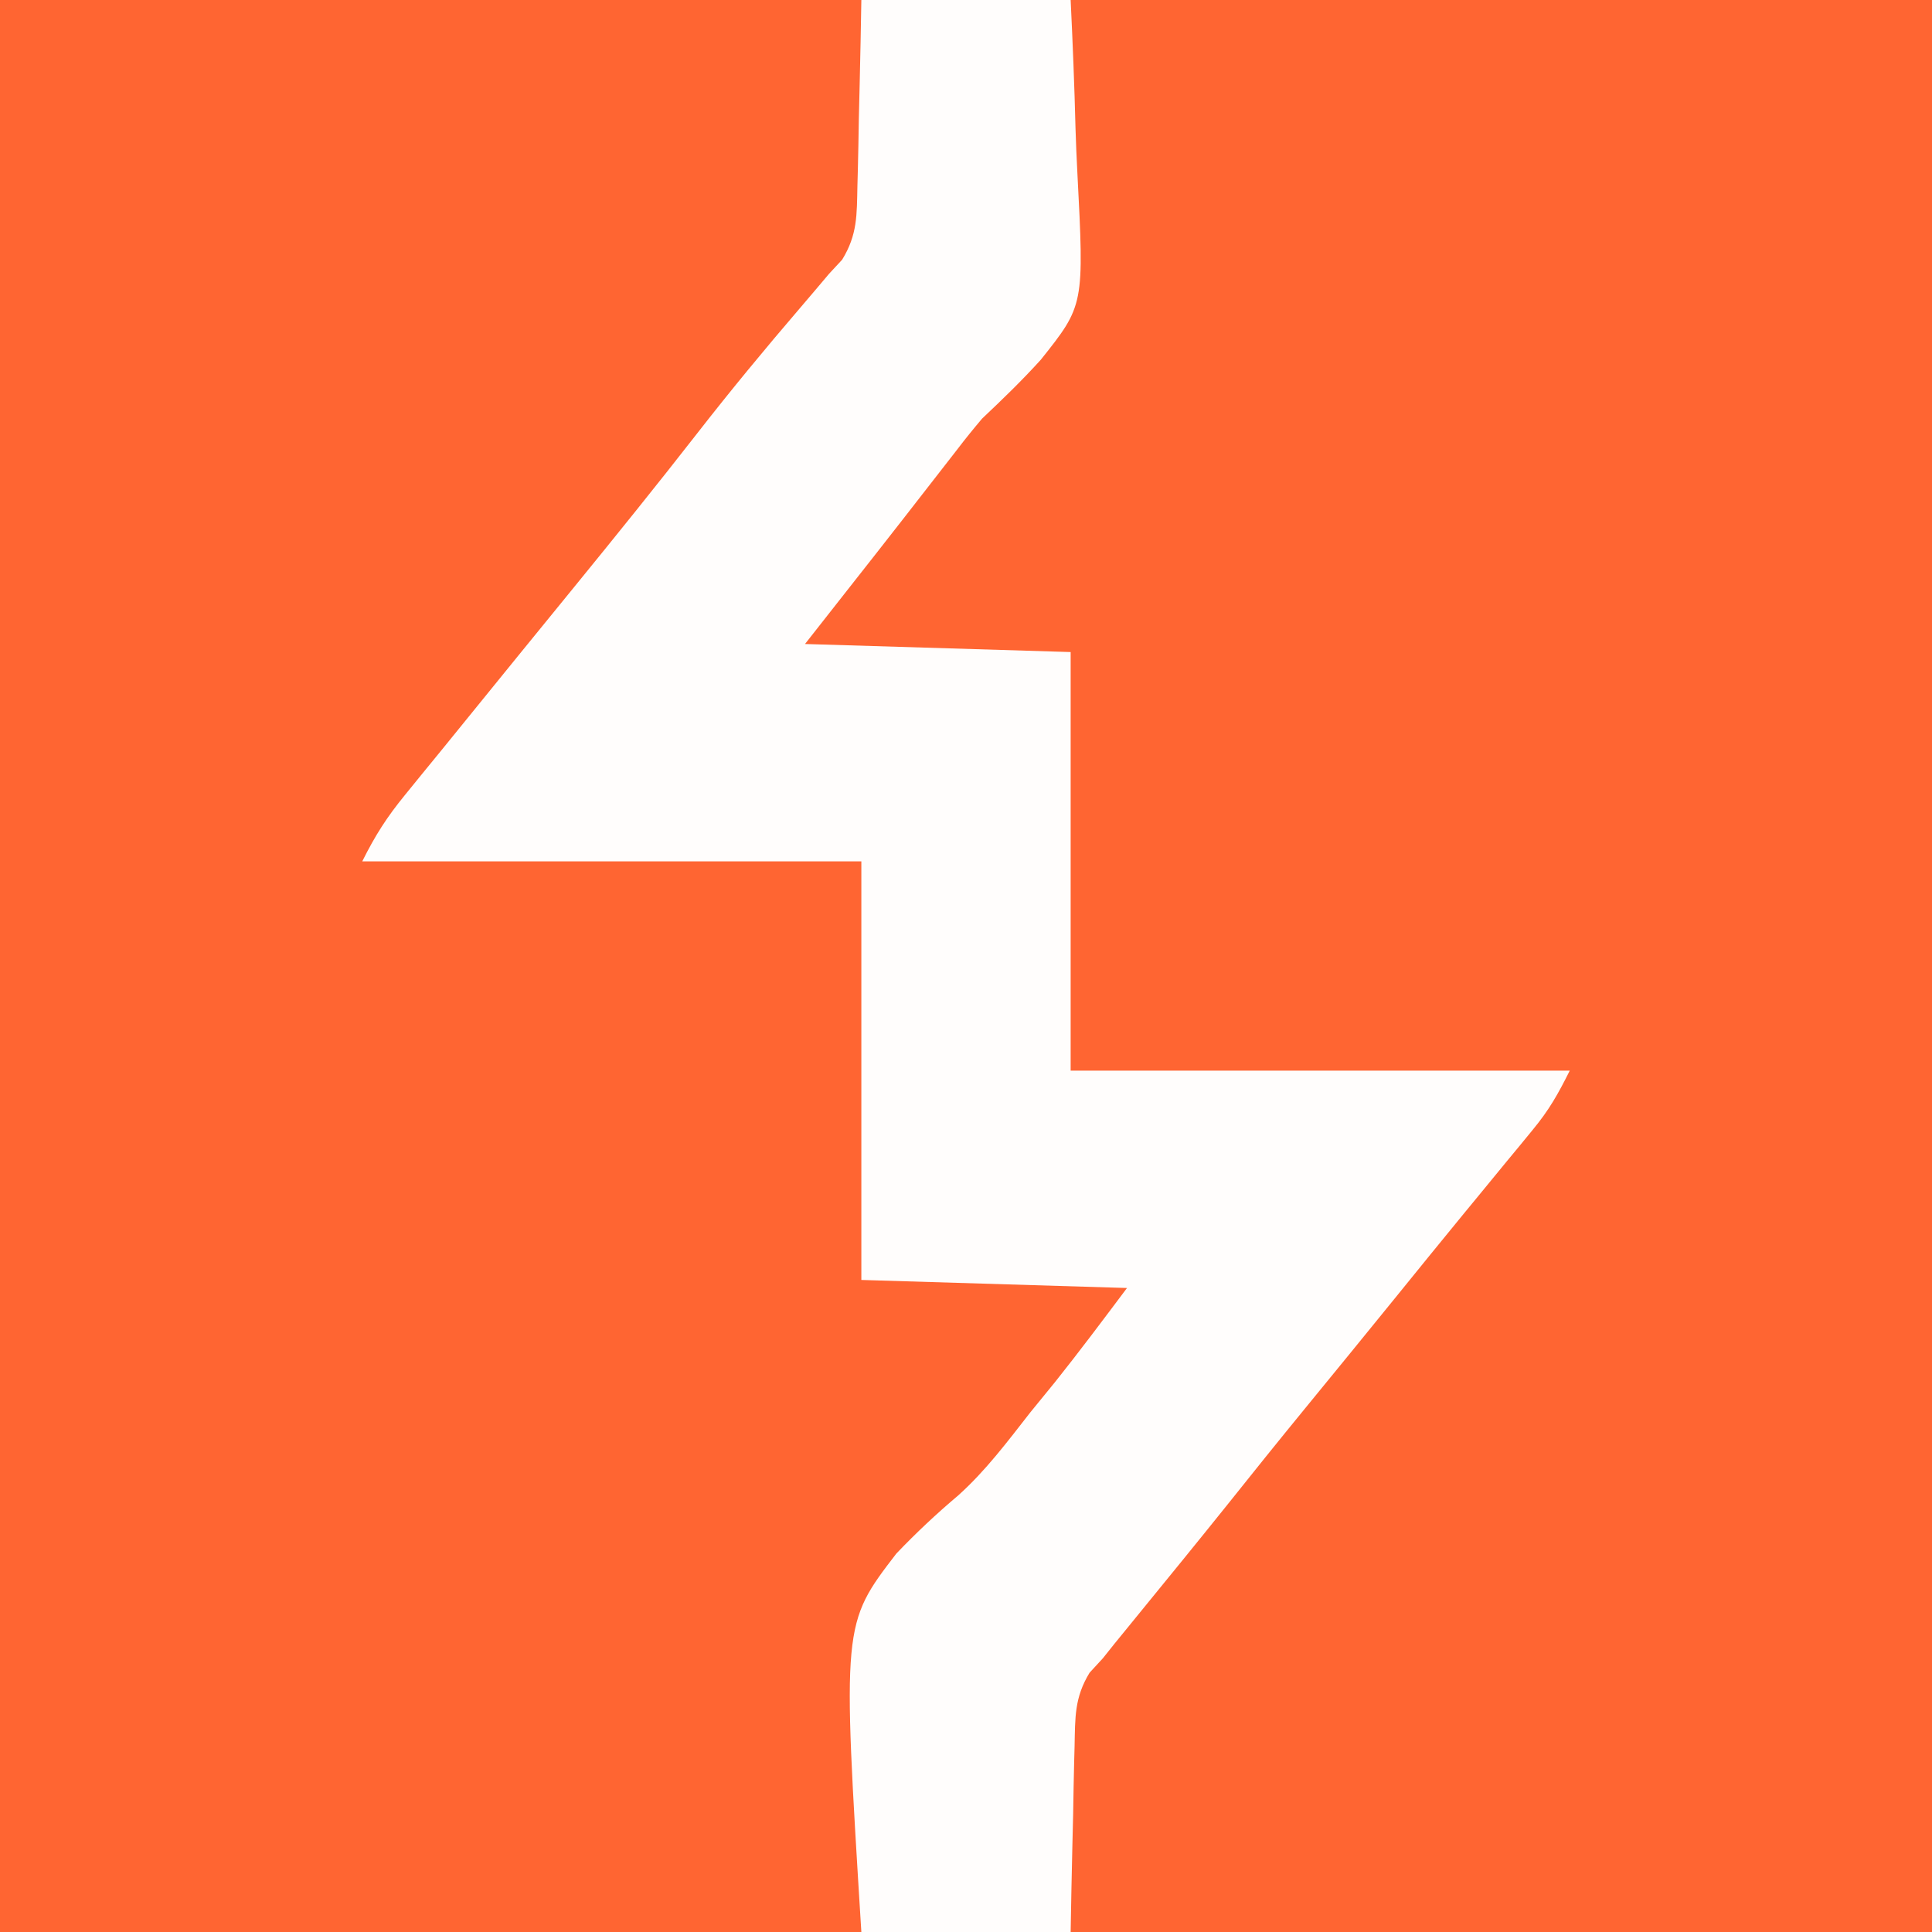
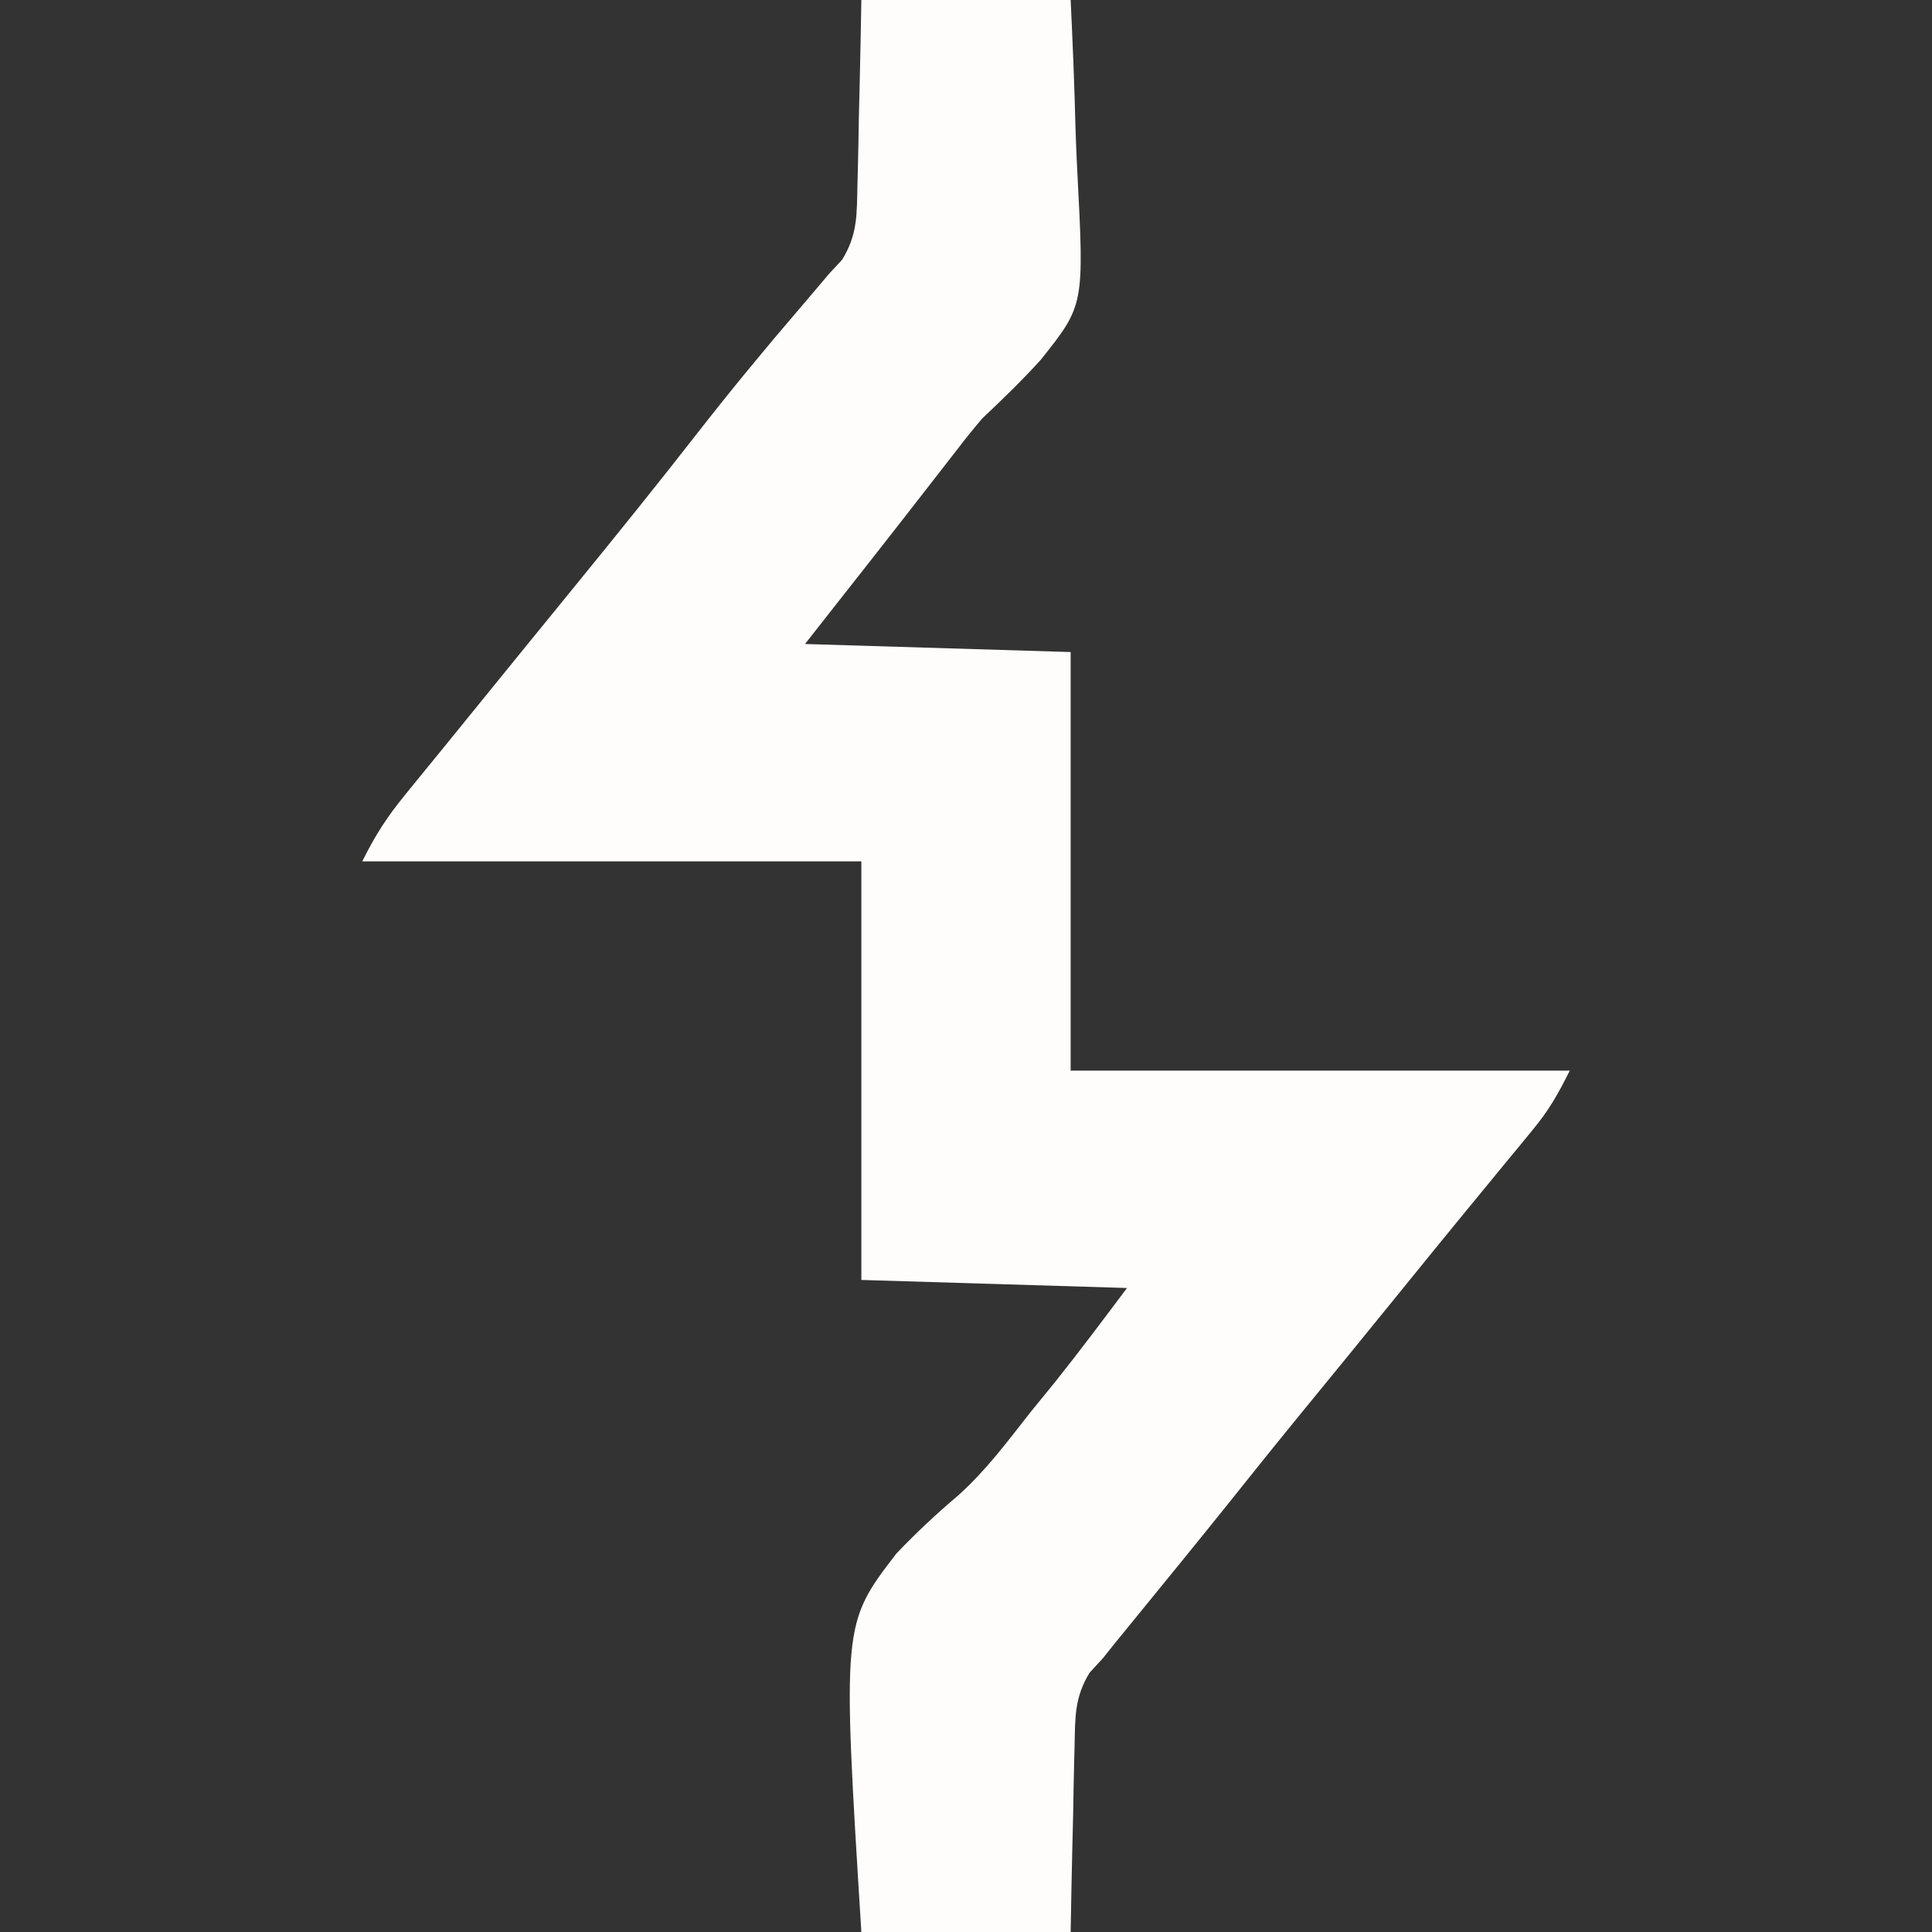
<svg xmlns="http://www.w3.org/2000/svg" version="1.1" width="240" height="240">
  <rect width="100%" height="100%" fill="#333333" stroke="none" />
-   <path d="M0 0 C79.2 0 158.4 0 240 0 C240 79.2 240 158.4 240 240 C160.8 240 81.6 240 0 240 C0 160.8 0 81.6 0 0 Z " fill="#FF6532" transform="translate(0,0)" />
-   <path d="M0 0 C35.31 0 70.62 0 107 0 C107 79.2 107 158.4 107 240 C71.69 240 36.38 240 0 240 C0 206.825 0 206.825 10.195 196.609 C10.841 196.009 11.488 195.409 12.153 194.791 C15.002 192.029 17.315 188.92 19.688 185.75 C23.618 180.675 27.709 175.761 31.882 170.885 C35.593 166.529 39.133 162.057 42.642 157.538 C47.143 151.765 51.807 146.131 56.493 140.509 C57.065 139.82 57.637 139.131 58.227 138.422 C58.738 137.809 59.249 137.197 59.776 136.565 C61.081 135.003 61.081 135.003 62 133 C41.54 133 21.08 133 0 133 C0 115.84 0 98.68 0 81 C-11.22 81 -22.44 81 -34 81 C-31.801 77.336 -29.819 74.416 -27.125 71.188 C-26.335 70.234 -25.545 69.28 -24.73 68.297 C-24.297 67.774 -23.863 67.251 -23.416 66.713 C-20.736 63.471 -18.089 60.203 -15.438 56.938 C-14.92 56.302 -14.403 55.666 -13.87 55.01 C3.452 33.698 -0.962 37.506 0 0 Z " fill="#FF6532" transform="translate(133,0)" />
  <path d="M0 0 C8.58 0 17.16 0 26 0 C26.255 5.323 26.473 10.624 26.604 15.948 C26.659 17.752 26.734 19.555 26.83 21.357 C27.69 37.914 27.69 37.914 22.294 44.686 C19.971 47.253 17.518 49.623 15 52 C13.939 53.255 12.9 54.53 11.906 55.84 C10.204 58.032 8.499 60.222 6.793 62.41 C6.341 62.992 5.889 63.573 5.423 64.172 C2.898 67.415 0.354 70.644 -2.188 73.875 C-3.776 75.896 -5.364 77.918 -7 80 C9.335 80.495 9.335 80.495 26 81 C26 98.16 26 115.32 26 133 C46.46 133 66.92 133 88 133 C86.524 135.951 85.438 137.878 83.418 140.328 C82.648 141.268 82.648 141.268 81.862 142.228 C81.31 142.895 80.757 143.562 80.188 144.25 C79.009 145.686 77.831 147.122 76.652 148.559 C76.048 149.293 75.443 150.028 74.82 150.785 C71.948 154.281 69.1 157.798 66.25 161.312 C62.572 165.842 58.887 170.364 55.188 174.875 C51.866 178.93 48.584 183.014 45.316 187.113 C41.729 191.585 38.105 196.026 34.479 200.468 C33.944 201.125 33.408 201.783 32.855 202.461 C32.138 203.34 32.138 203.34 31.407 204.236 C30.943 204.818 30.478 205.4 30 206 C29.457 206.59 28.913 207.179 28.354 207.787 C26.461 210.881 26.565 213.344 26.488 216.953 C26.47 217.613 26.452 218.274 26.434 218.954 C26.38 221.052 26.346 223.151 26.312 225.25 C26.279 226.677 26.245 228.104 26.209 229.531 C26.122 233.021 26.062 236.509 26 240 C17.42 240 8.84 240 0 240 C-2.373 201.743 -2.373 201.743 4.349 192.988 C6.795 190.427 9.33 188.047 12.037 185.763 C15.46 182.69 18.174 179.051 21 175.438 C22.019 174.185 23.04 172.934 24.062 171.684 C27.12 167.85 30.058 163.923 33 160 C22.11 159.67 11.22 159.34 0 159 C0 141.84 0 124.68 0 107 C-20.46 107 -40.92 107 -62 107 C-60.365 103.729 -58.955 101.528 -56.688 98.75 C-55.973 97.871 -55.259 96.992 -54.523 96.086 C-53.691 95.068 -52.858 94.049 -52 93 C-51.013 91.784 -50.026 90.568 -49.039 89.352 C-44.587 83.864 -40.128 78.381 -35.66 72.906 C-30.507 66.585 -25.387 60.246 -20.375 53.812 C-16.249 48.517 -11.987 43.355 -7.615 38.261 C-6.402 36.847 -5.201 35.424 -4 34 C-3.468 33.427 -2.936 32.854 -2.387 32.263 C-0.471 29.137 -0.566 26.697 -0.488 23.047 C-0.47 22.387 -0.452 21.726 -0.434 21.046 C-0.38 18.948 -0.346 16.849 -0.312 14.75 C-0.279 13.323 -0.245 11.896 -0.209 10.469 C-0.122 6.979 -0.062 3.491 0 0 Z " fill="#FFFDFC" transform="translate(107,0)" />
</svg>